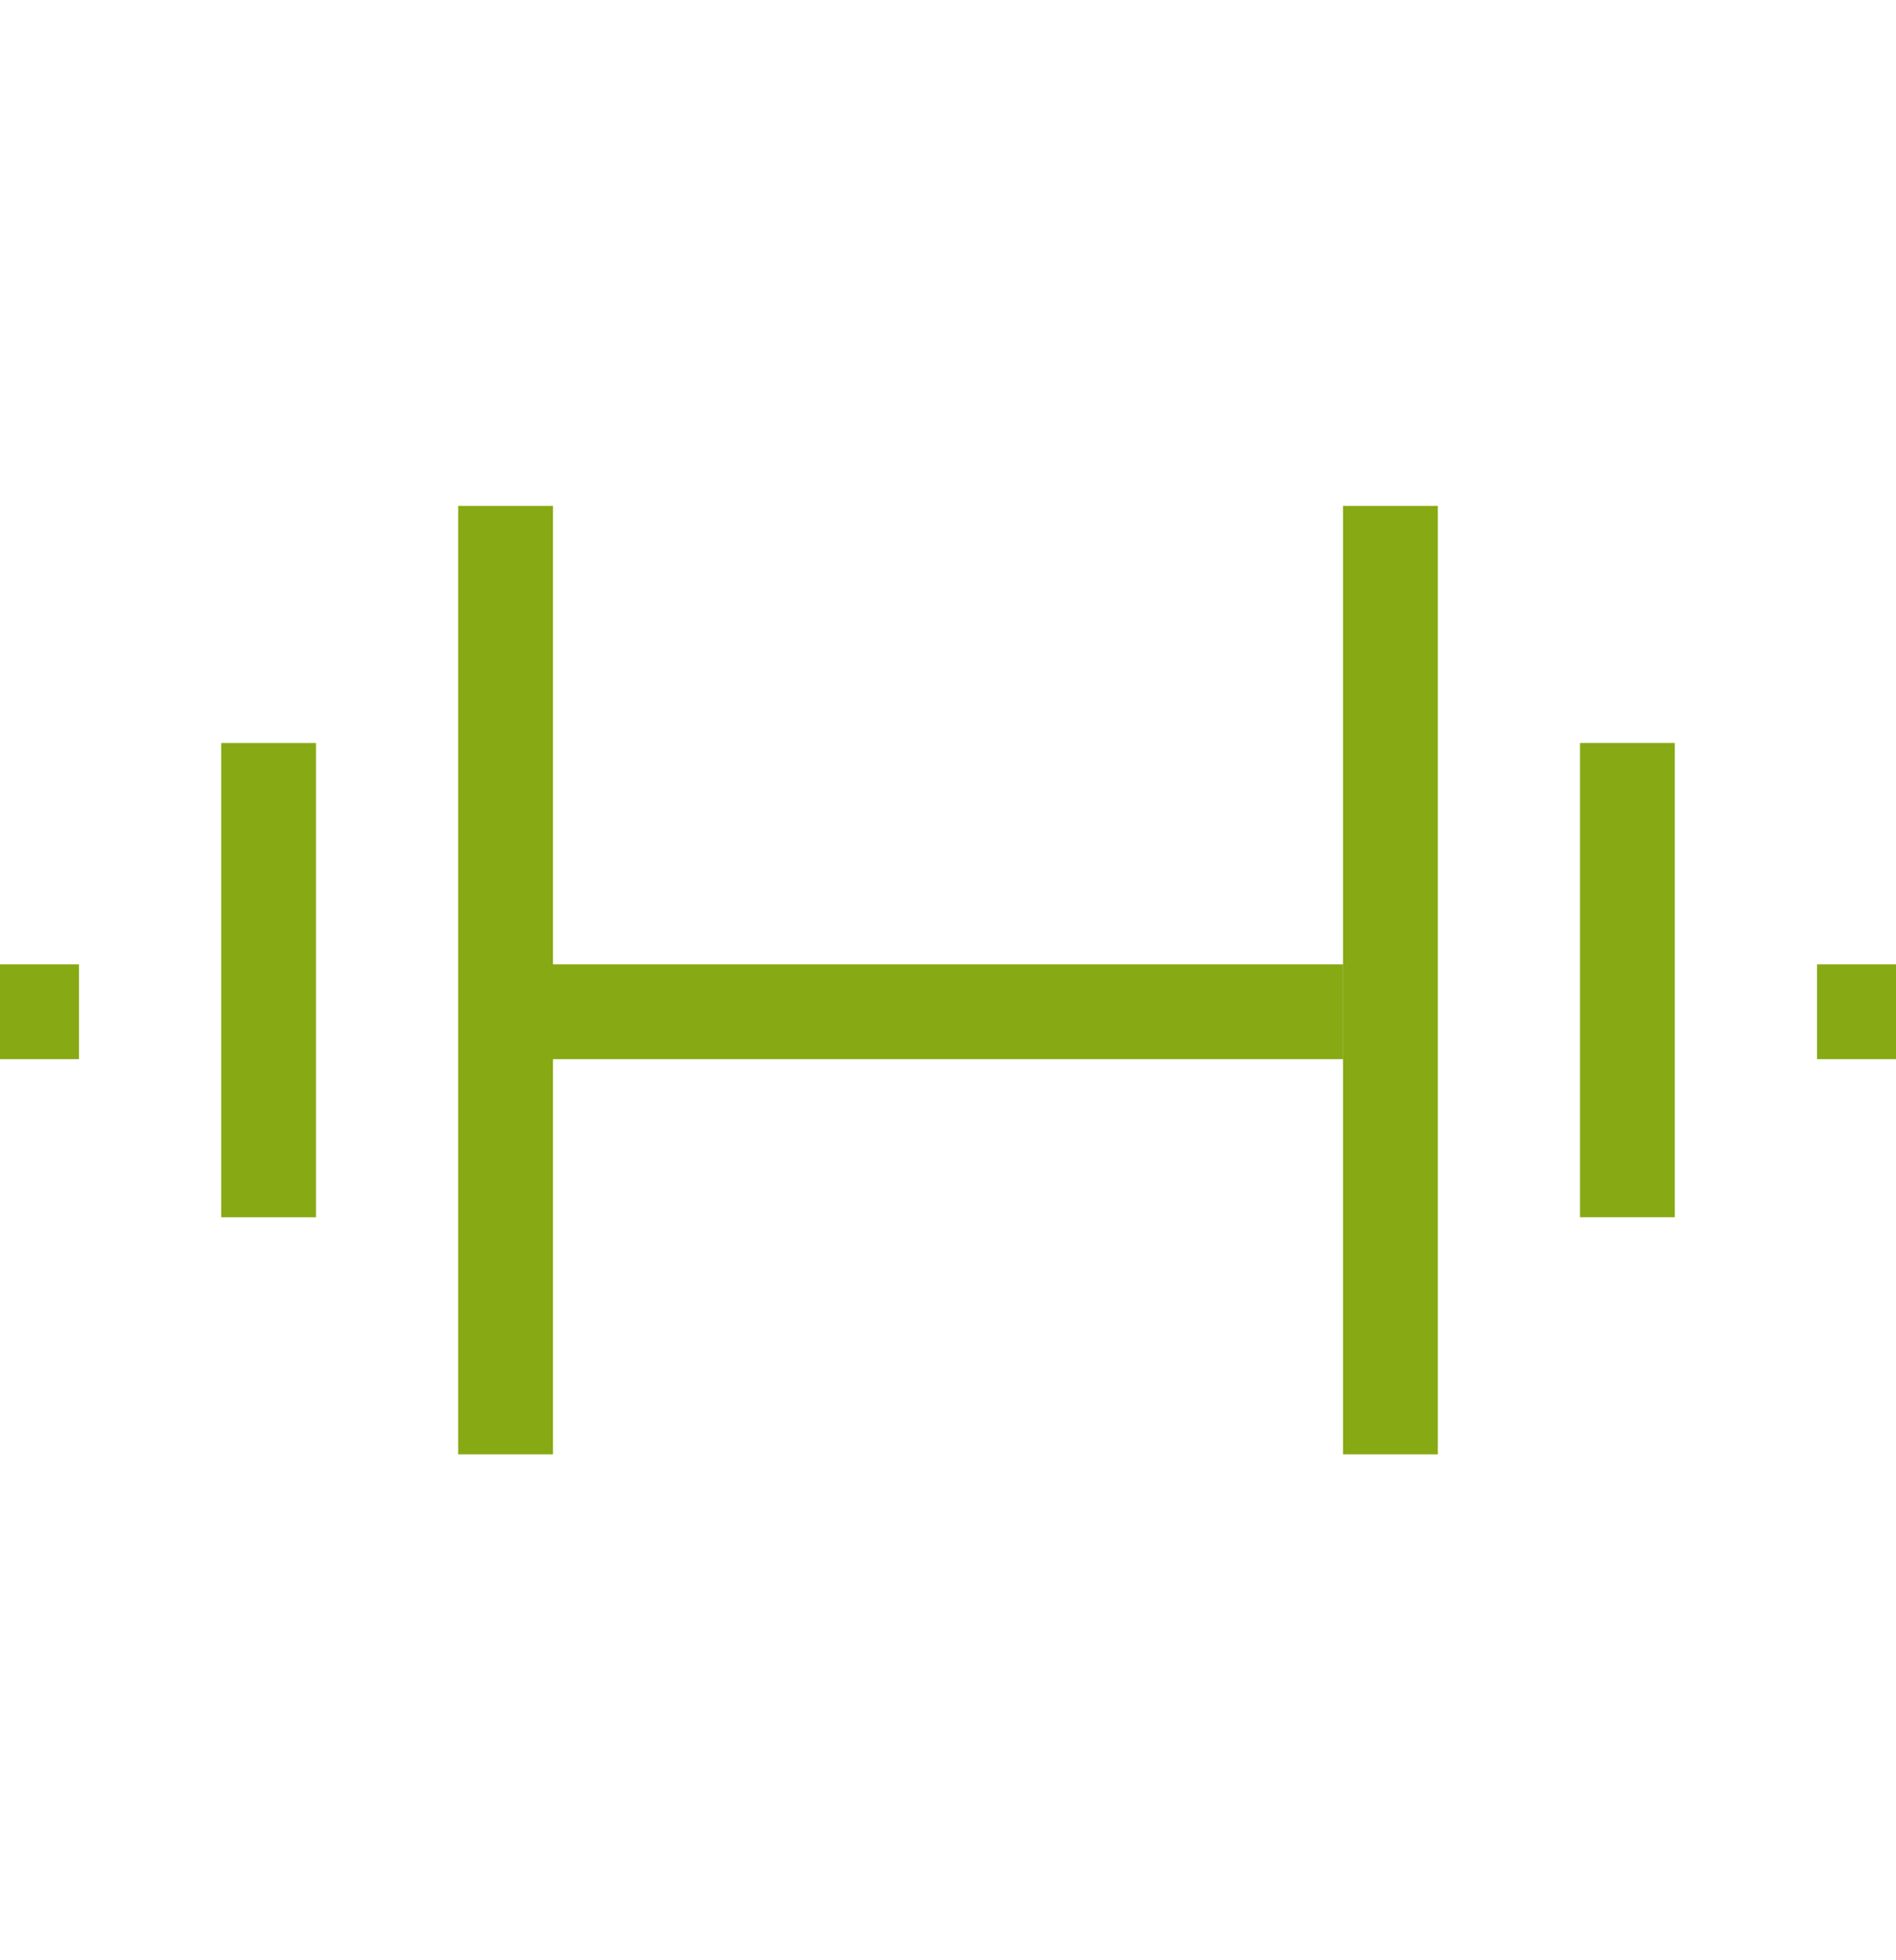
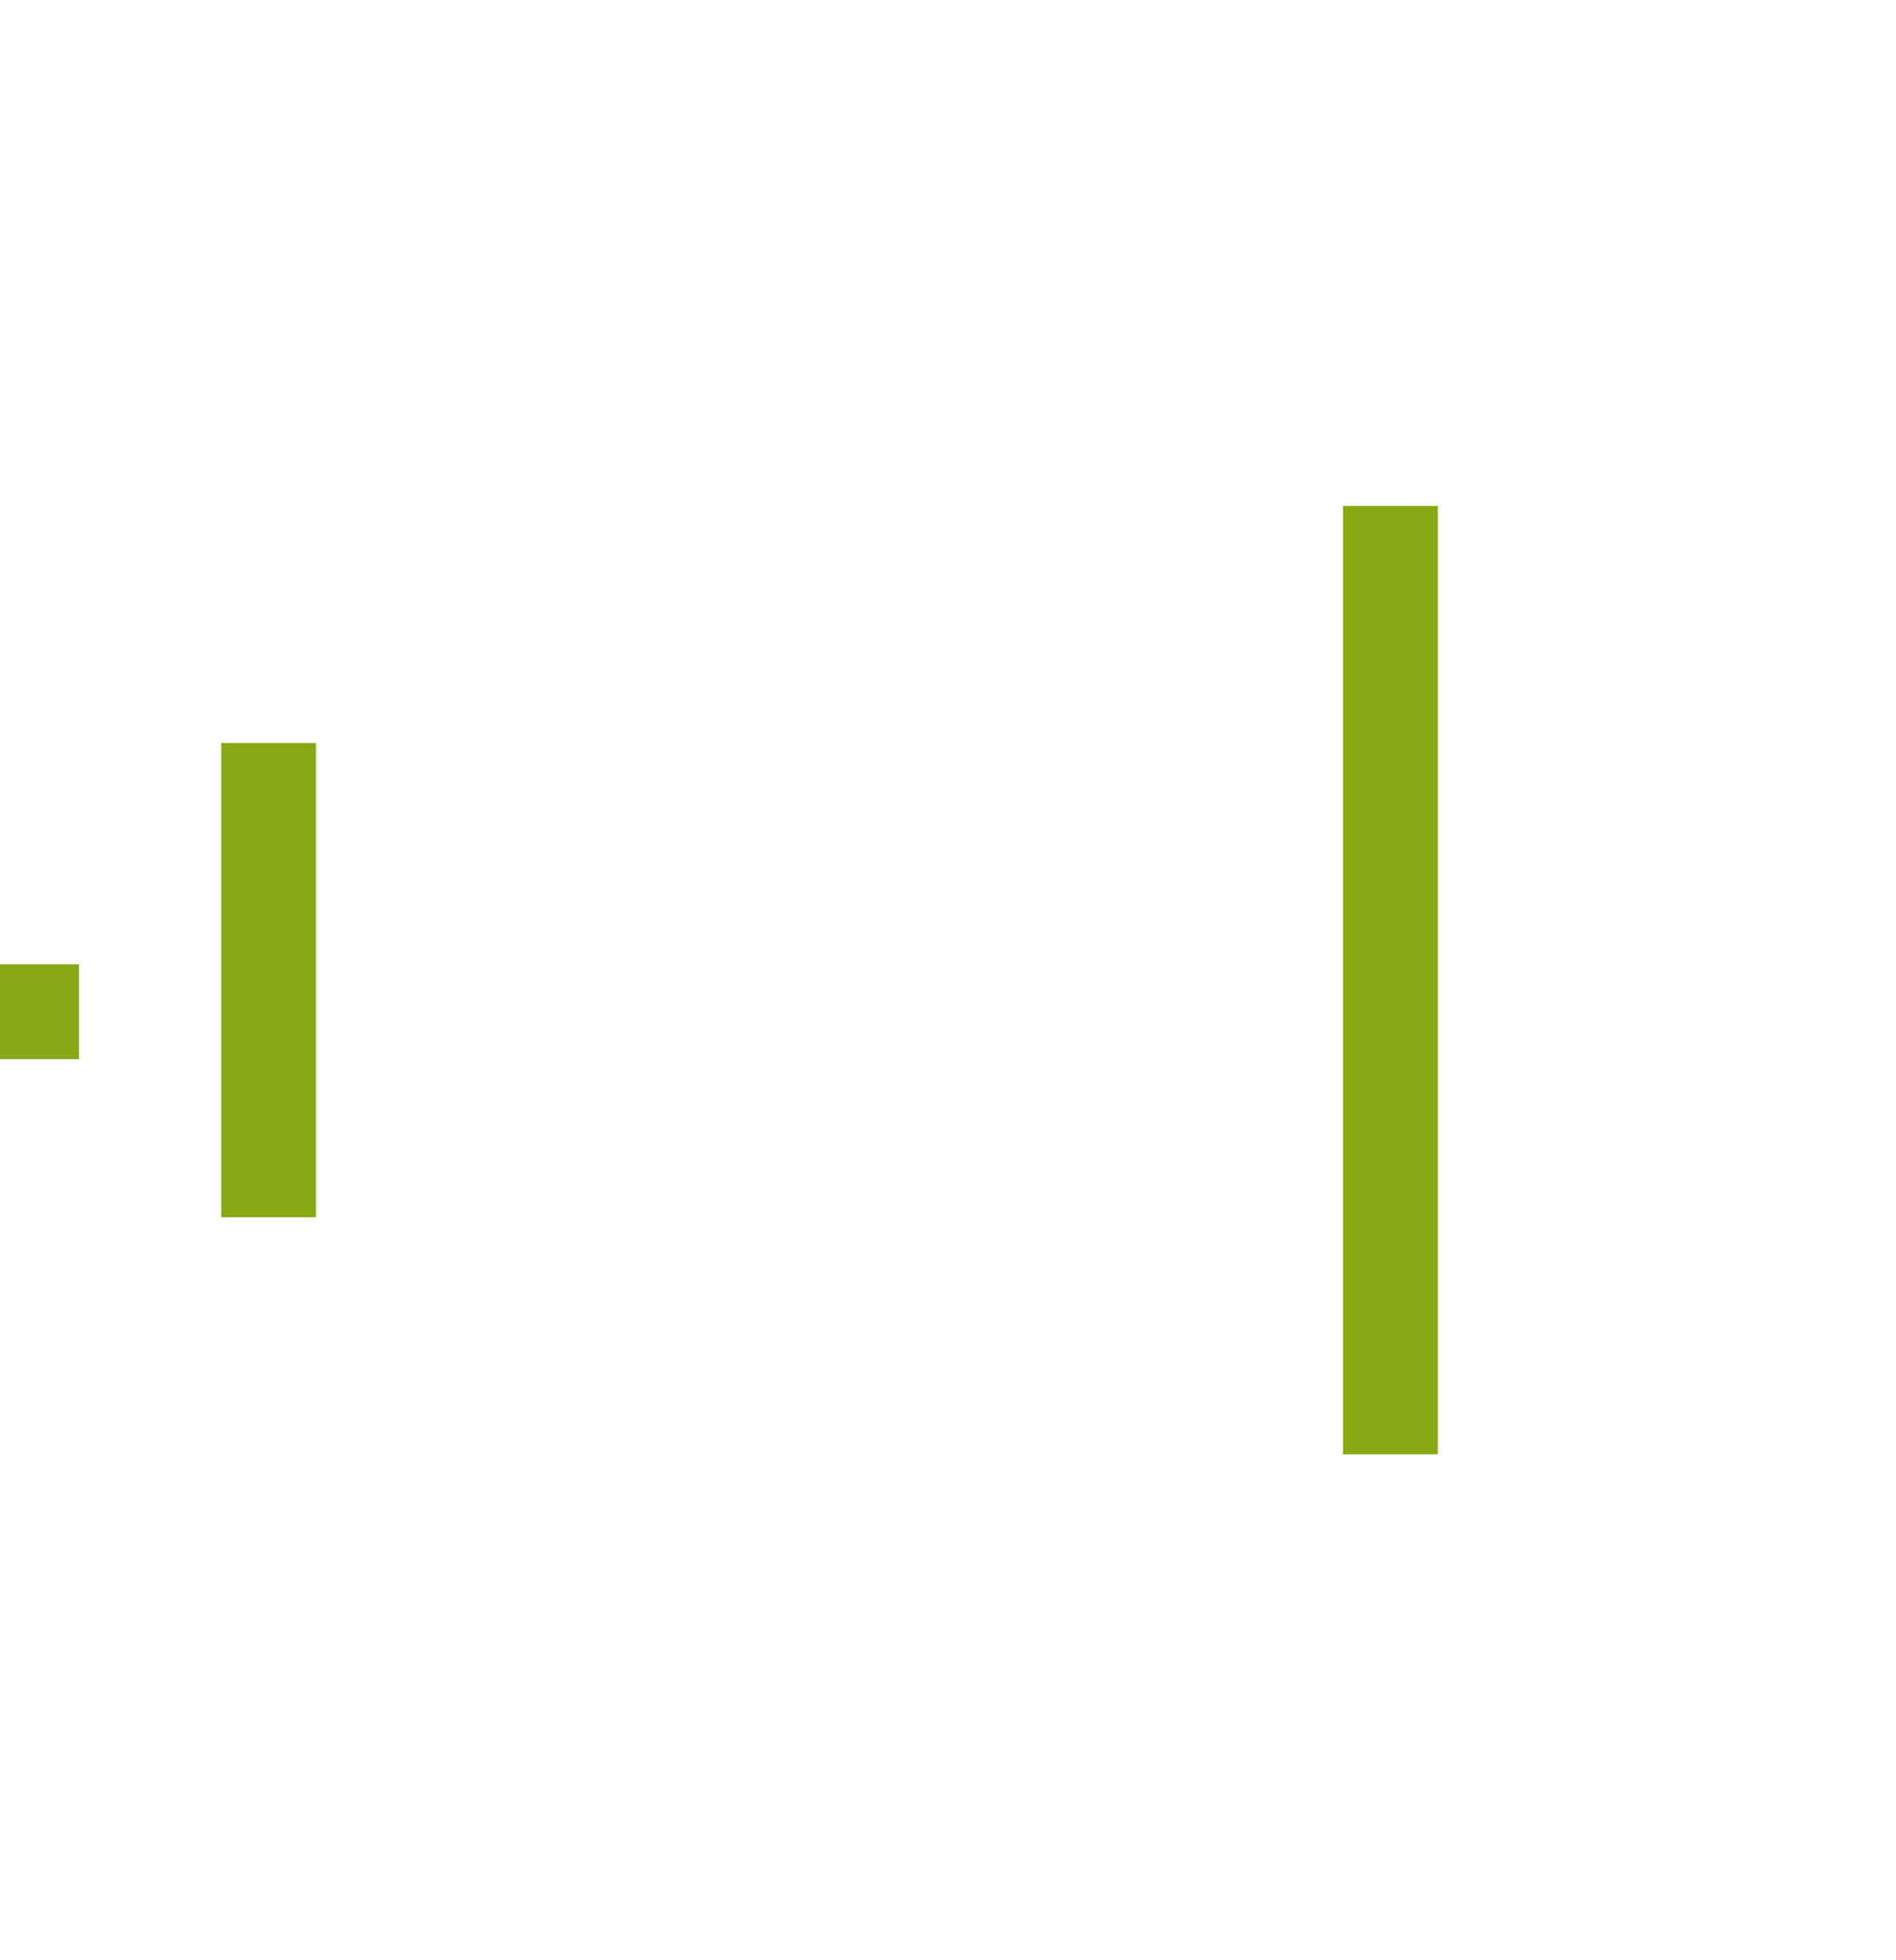
<svg xmlns="http://www.w3.org/2000/svg" width="30" height="31" viewBox="0 0 30 31" fill="none">
-   <line x1="7.5" y1="16" x2="21.25" y2="16" stroke="#87AA14" stroke-width="1.5" />
  <line x1="22" y1="8" x2="22" y2="23" stroke="#87AA14" stroke-width="1.5" />
-   <line x1="25.75" y1="11.75" x2="25.75" y2="19.25" stroke="#87AA14" stroke-width="1.5" />
-   <line x1="28.75" y1="16" x2="30" y2="16" stroke="#87AA14" stroke-width="1.5" />
-   <line y1="-0.75" x2="15" y2="-0.75" transform="matrix(0 1 1 0 8.75 8)" stroke="#87AA14" stroke-width="1.5" />
  <line y1="-0.75" x2="7.5" y2="-0.75" transform="matrix(3.49692e-08 1 1 -5.46394e-08 5 11.75)" stroke="#87AA14" stroke-width="1.5" />
  <line y1="-0.75" x2="1.25" y2="-0.75" transform="matrix(-1 0 0 1 1.25 16.75)" stroke="#87AA14" stroke-width="1.5" />
</svg>